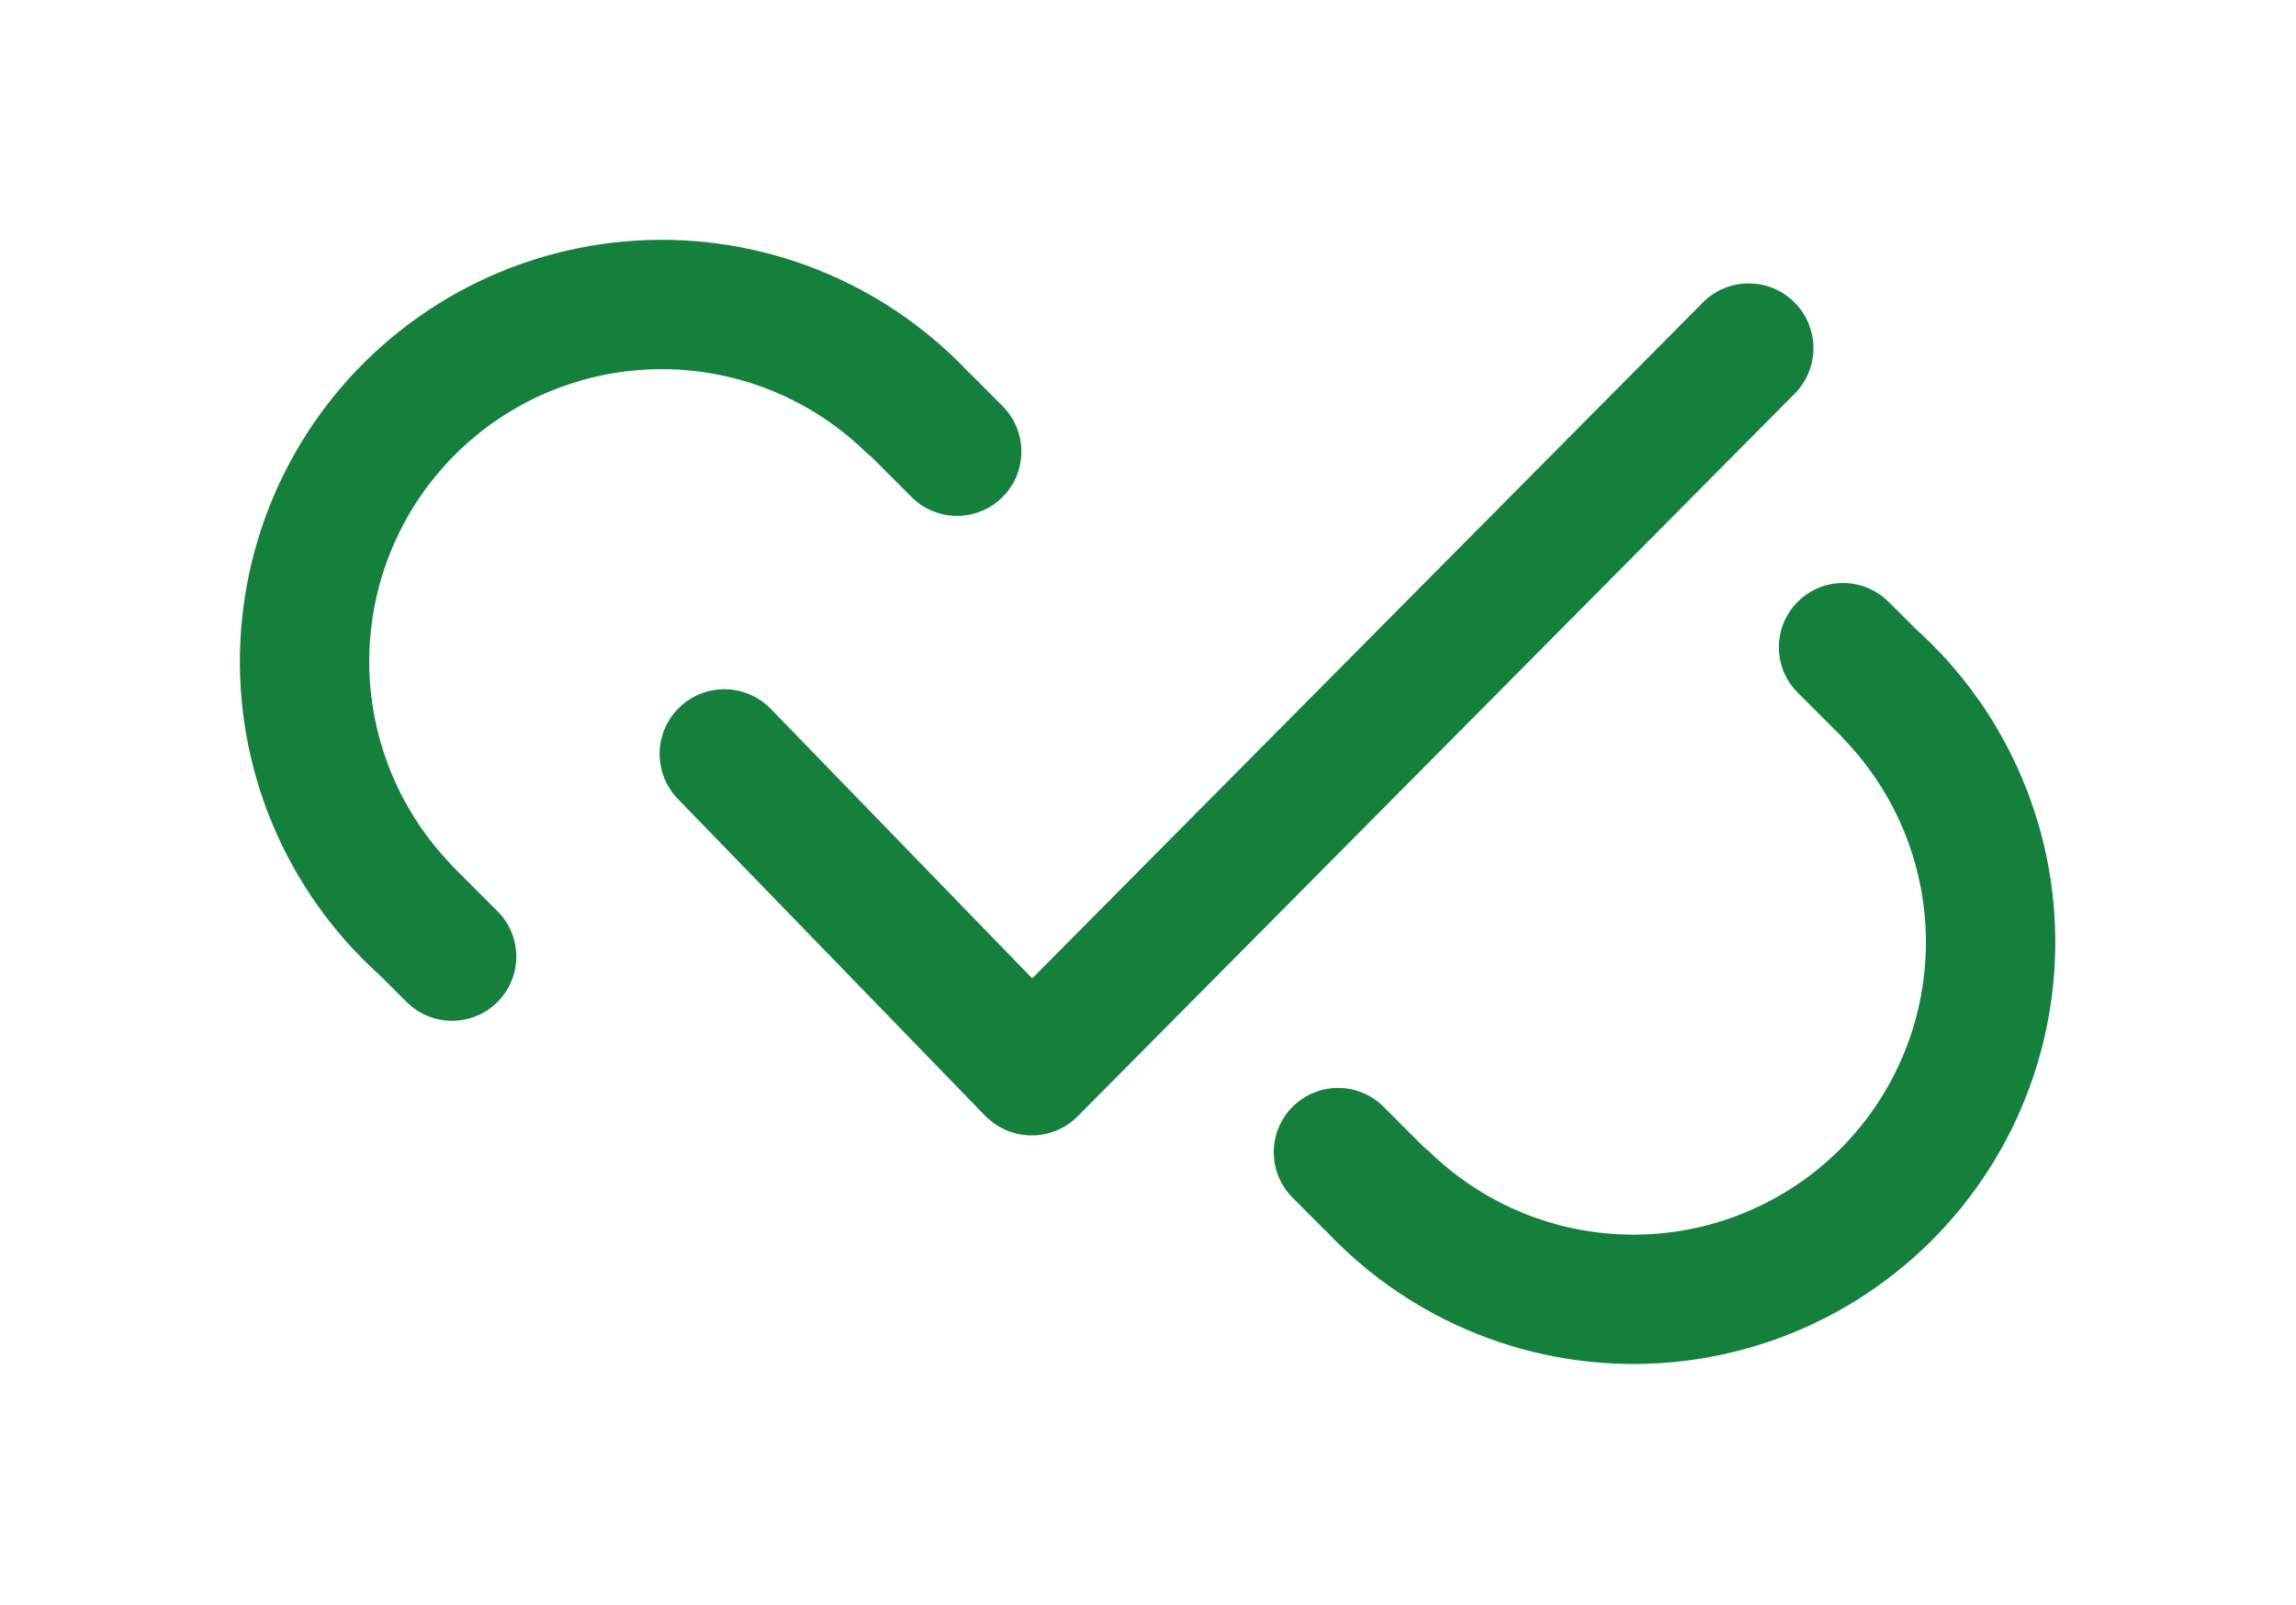
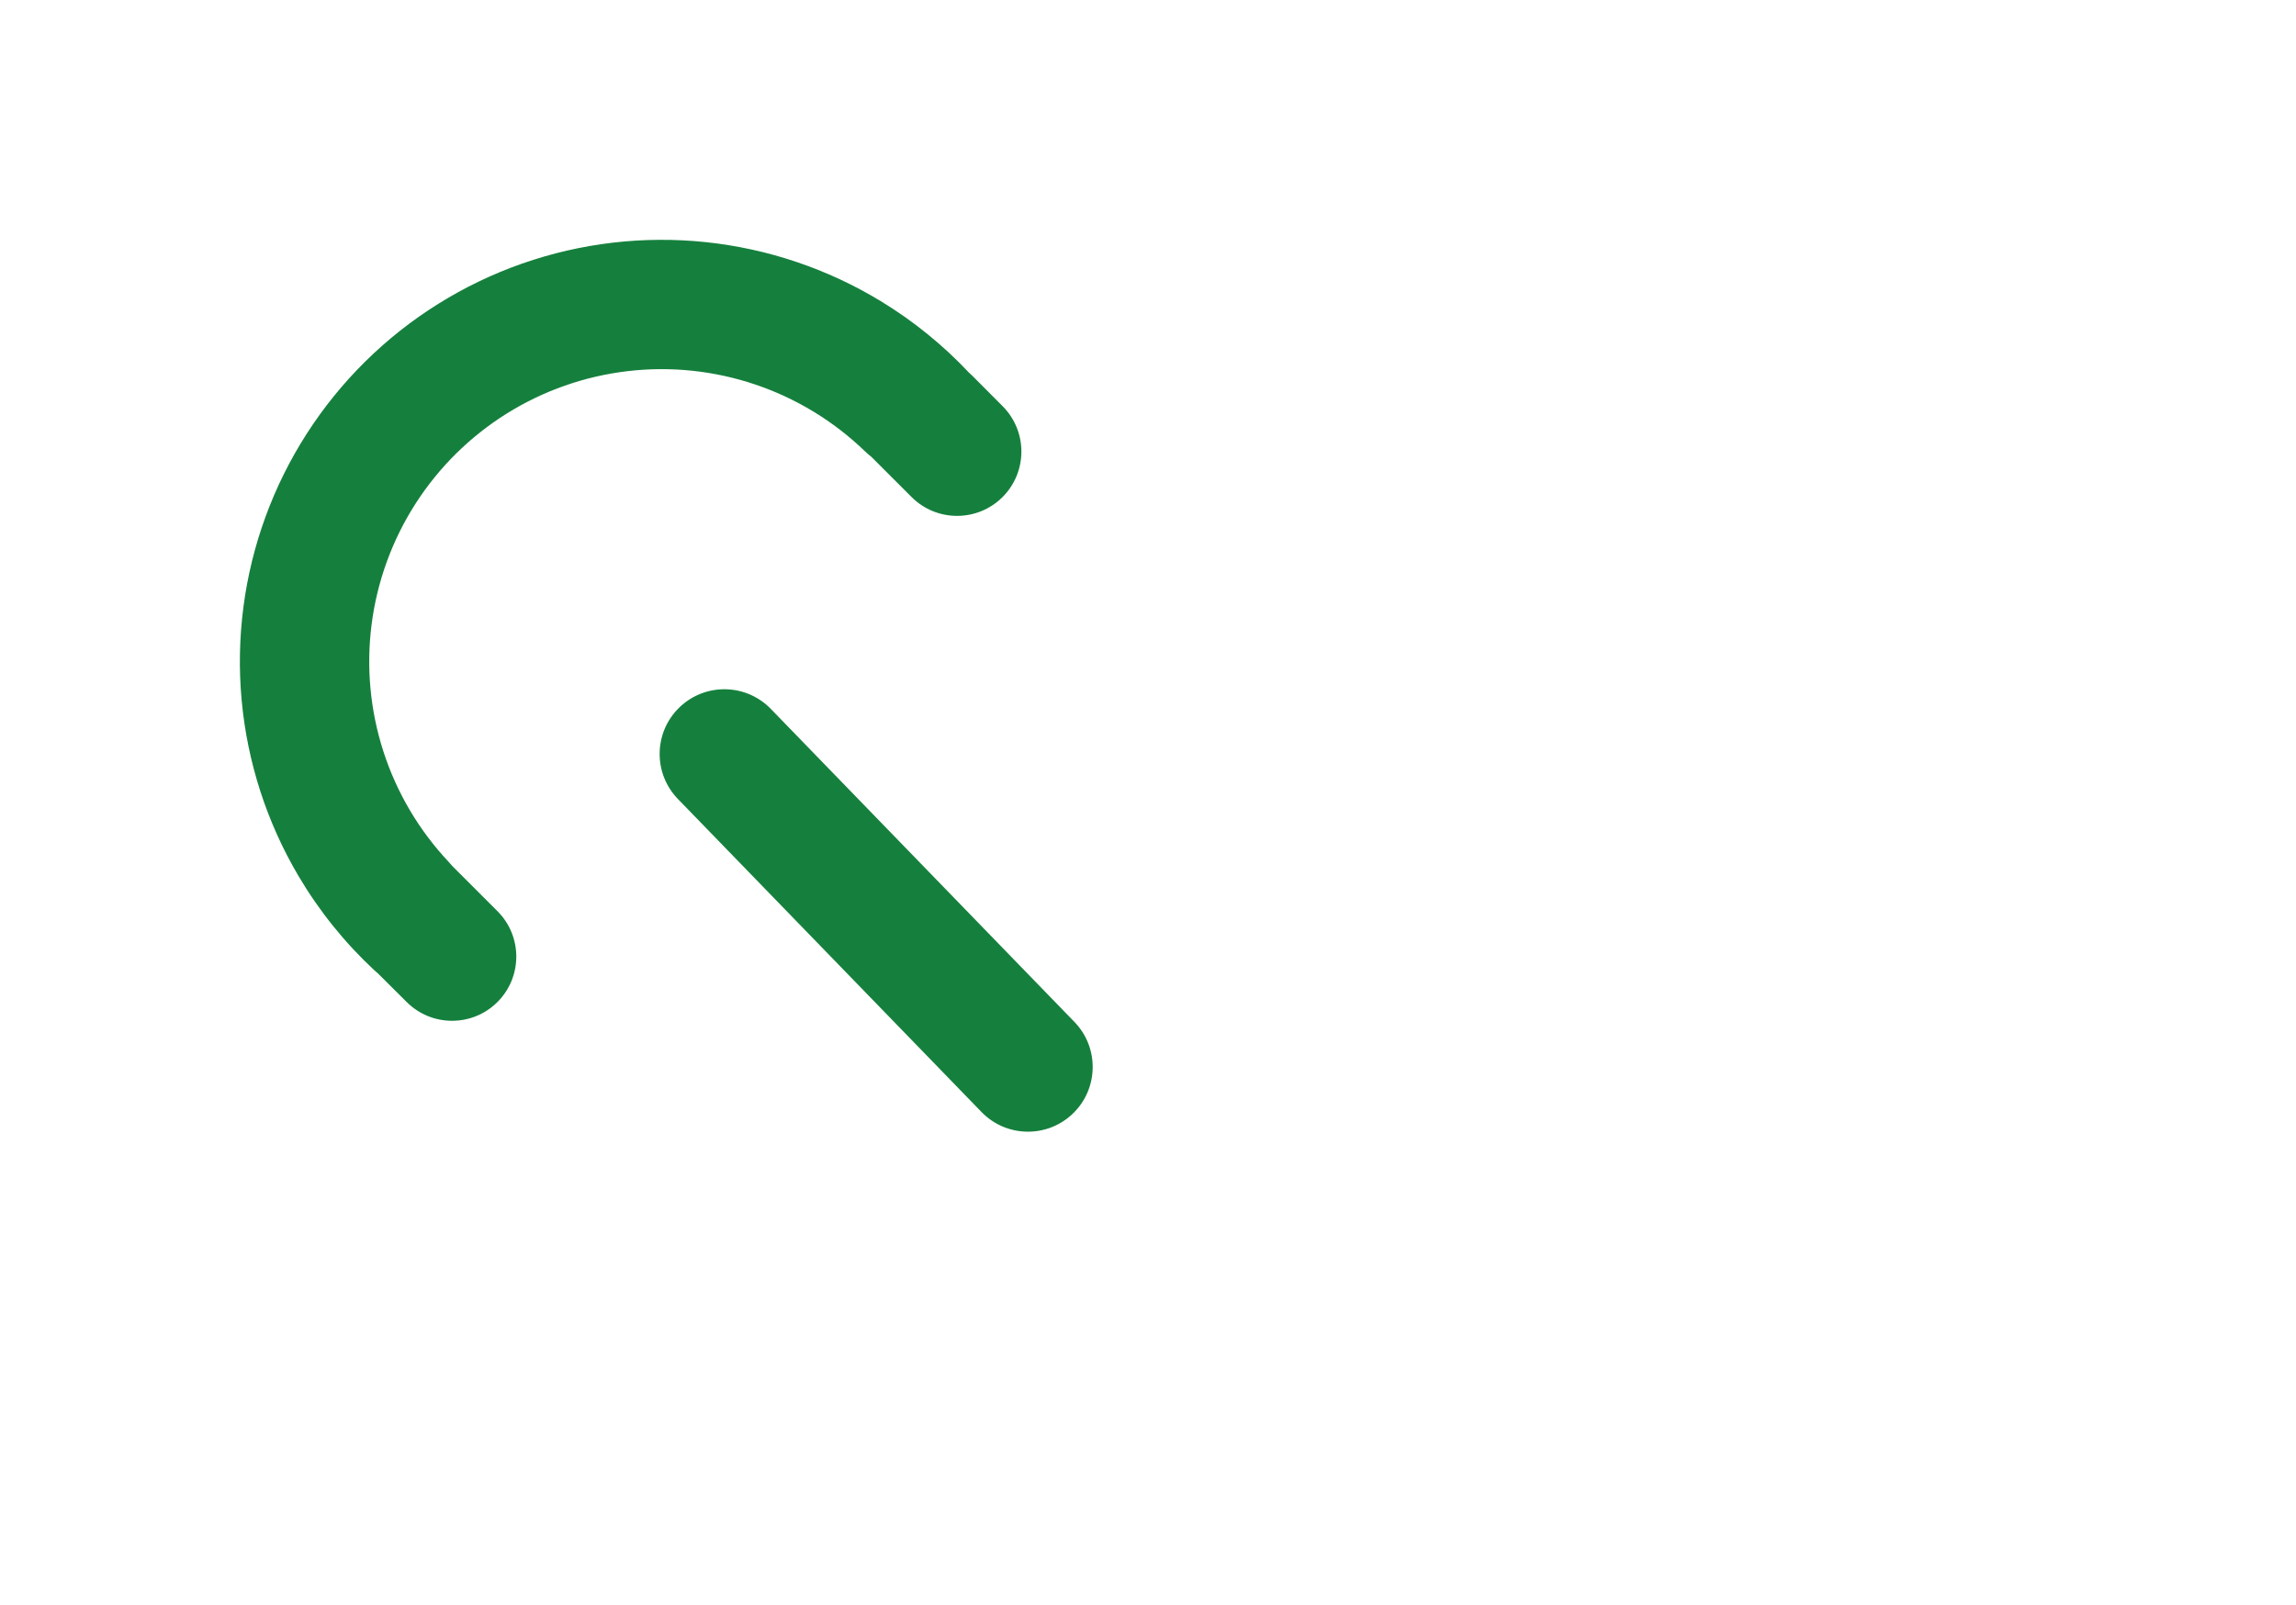
<svg xmlns="http://www.w3.org/2000/svg" width="2306" height="1612" viewBox="0 0 2306 1612" fill="none">
  <path fill-rule="evenodd" clip-rule="evenodd" d="M884.639 302.556C917.347 322.438 947.112 346.599 973.184 374.319L976.366 377.271L1007.02 408.071C1032.15 433.316 1032.11 474.138 1006.92 499.326C981.692 524.554 940.788 524.554 915.56 499.325L875.306 459.071C872.906 457.184 870.594 455.172 868.385 453.043C852.861 438.087 835.69 424.84 817.157 413.574C780.045 391.016 738.393 376.968 695.199 372.441C652.005 367.914 608.346 373.022 567.363 387.396C526.381 401.77 489.096 425.053 458.193 455.569C427.29 486.084 403.538 523.072 388.648 563.87C373.757 604.668 368.099 648.26 372.08 691.507C376.061 734.754 389.583 776.581 411.671 813.974C422.702 832.648 435.731 849.984 450.49 865.696C451.796 867.086 453.056 868.516 454.269 869.98L468.47 884.182L499.649 915.362C524.839 940.552 524.839 981.394 499.649 1006.58C474.499 1031.73 433.737 1031.78 408.53 1006.69L379.413 977.703C378.308 976.823 377.224 975.891 376.165 974.906C346.361 947.206 320.619 915.278 299.81 880.05C267.952 826.118 248.45 765.792 242.708 703.416C236.966 641.041 245.127 578.169 266.603 519.326C288.079 460.484 322.336 407.136 366.908 363.124C411.479 319.112 465.255 285.531 524.363 264.799C583.472 244.067 646.442 236.701 708.74 243.229C771.038 249.758 831.113 270.02 884.639 302.556Z" fill="#15803d" />
-   <path fill-rule="evenodd" clip-rule="evenodd" d="M1925.72 633.435L1896.63 604.476C1871.43 579.384 1830.67 579.43 1805.52 604.58C1780.32 629.771 1780.32 670.613 1805.52 695.804L1836.69 726.983L1850.9 741.192C1852.11 742.653 1853.37 744.078 1854.67 745.465C1869.43 761.177 1882.46 778.513 1893.49 797.187C1915.58 834.58 1929.1 876.407 1933.08 919.654C1937.07 962.901 1931.41 1006.5 1916.52 1047.29C1901.63 1088.09 1877.88 1125.08 1846.97 1155.59C1816.07 1186.11 1778.78 1209.39 1737.8 1223.77C1696.82 1238.14 1653.16 1243.25 1609.97 1238.72C1566.77 1234.2 1525.12 1220.15 1488.01 1197.59C1469.47 1186.32 1452.3 1173.08 1436.78 1158.12C1434.57 1155.99 1432.25 1153.97 1429.84 1152.08L1389.6 1111.84C1364.38 1086.61 1323.47 1086.61 1298.25 1111.84C1273.06 1137.03 1273.01 1177.85 1298.14 1203.09L1328.8 1233.89L1331.98 1236.84C1358.05 1264.56 1387.81 1288.73 1420.53 1308.61C1474.05 1341.14 1534.13 1361.4 1596.42 1367.93C1658.72 1374.46 1721.69 1367.1 1780.8 1346.36C1839.91 1325.63 1893.69 1292.05 1938.26 1248.04C1982.83 1204.03 2017.09 1150.68 2038.56 1091.84C2060.04 1032.99 2068.2 970.12 2062.46 907.745C2056.72 845.369 2037.21 785.043 2005.36 731.111C1984.55 695.883 1958.8 663.955 1929 636.255C1927.93 635.261 1926.84 634.322 1925.72 633.435Z" fill="#15803d" />
-   <path d="M1802.48 395.505C1827.77 370.02 1827.6 328.864 1802.12 303.582C1776.63 278.299 1735.48 278.464 1710.19 303.949L990.077 1029.84C964.795 1055.33 964.959 1096.48 990.445 1121.77C1015.93 1147.05 1057.09 1146.88 1082.37 1121.4L1802.48 395.505Z" fill="#15803d" />
  <path d="M774.183 712.157C749.192 686.385 708.042 685.752 682.27 710.743C656.498 735.733 655.865 776.884 680.856 802.656L985.791 1117.12C1010.78 1142.89 1051.93 1143.53 1077.7 1118.54C1103.48 1093.54 1104.11 1052.39 1079.12 1026.62L774.183 712.157Z" fill="#15803d" />
</svg>